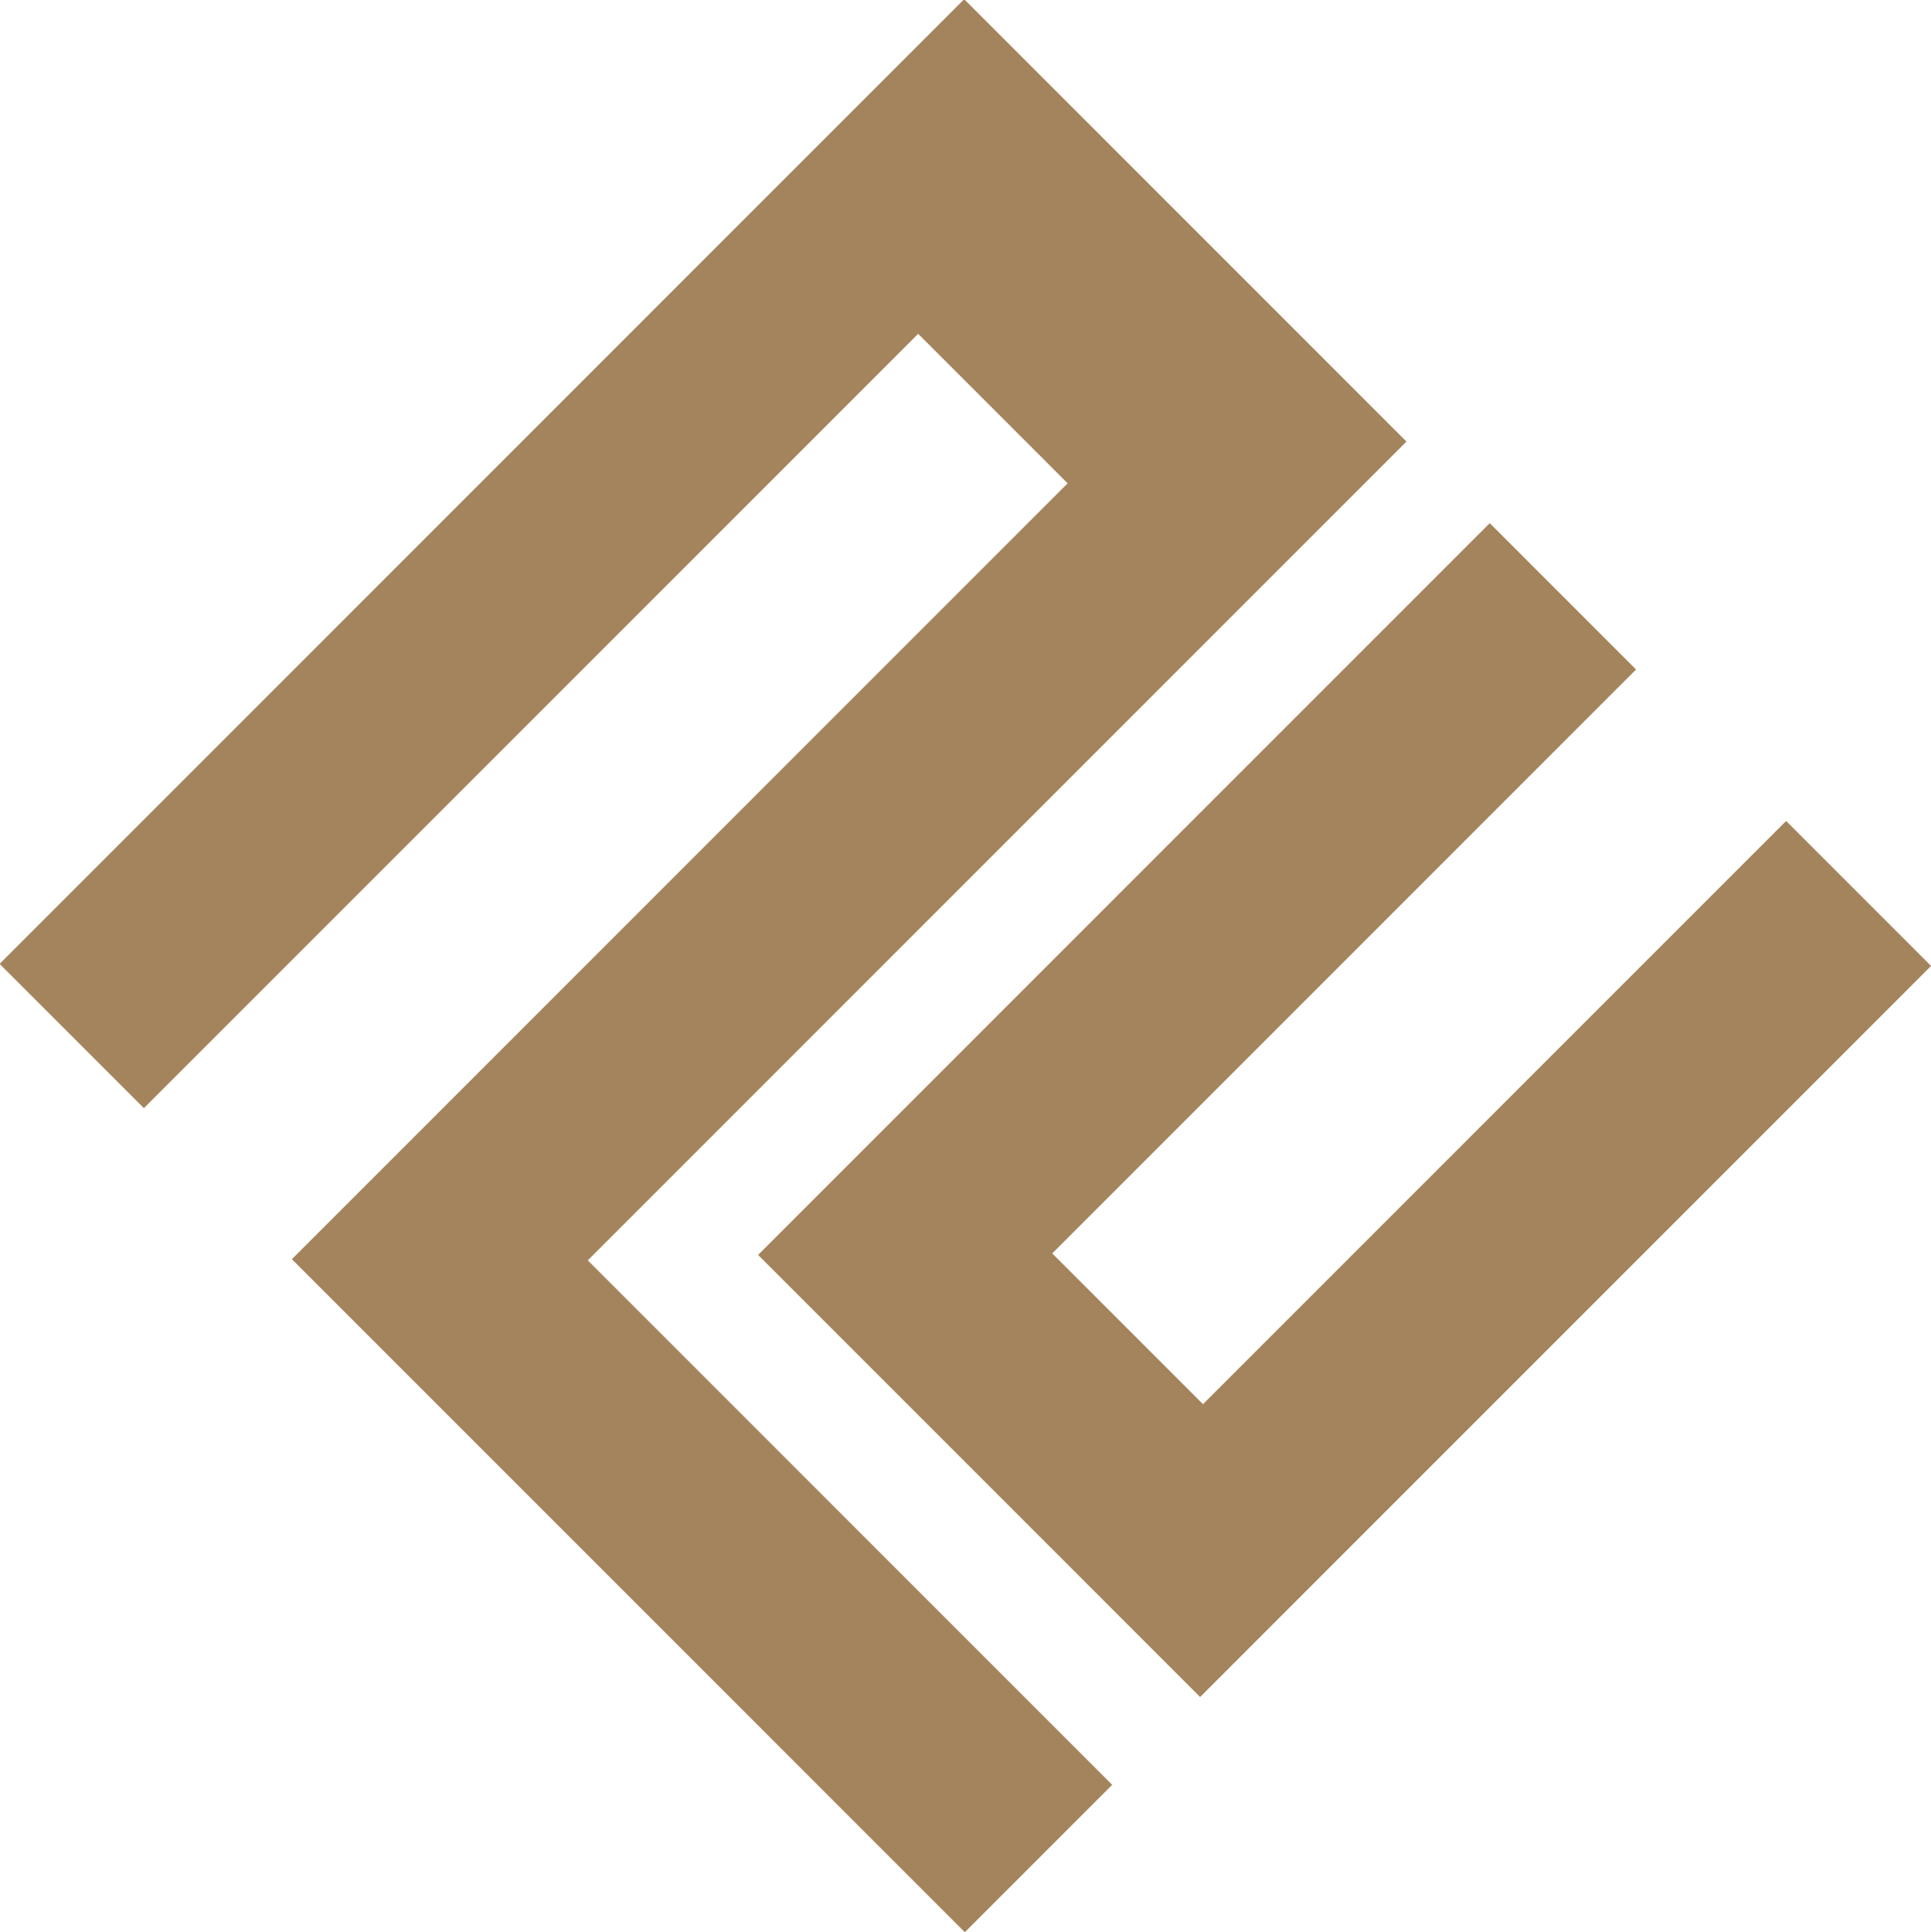
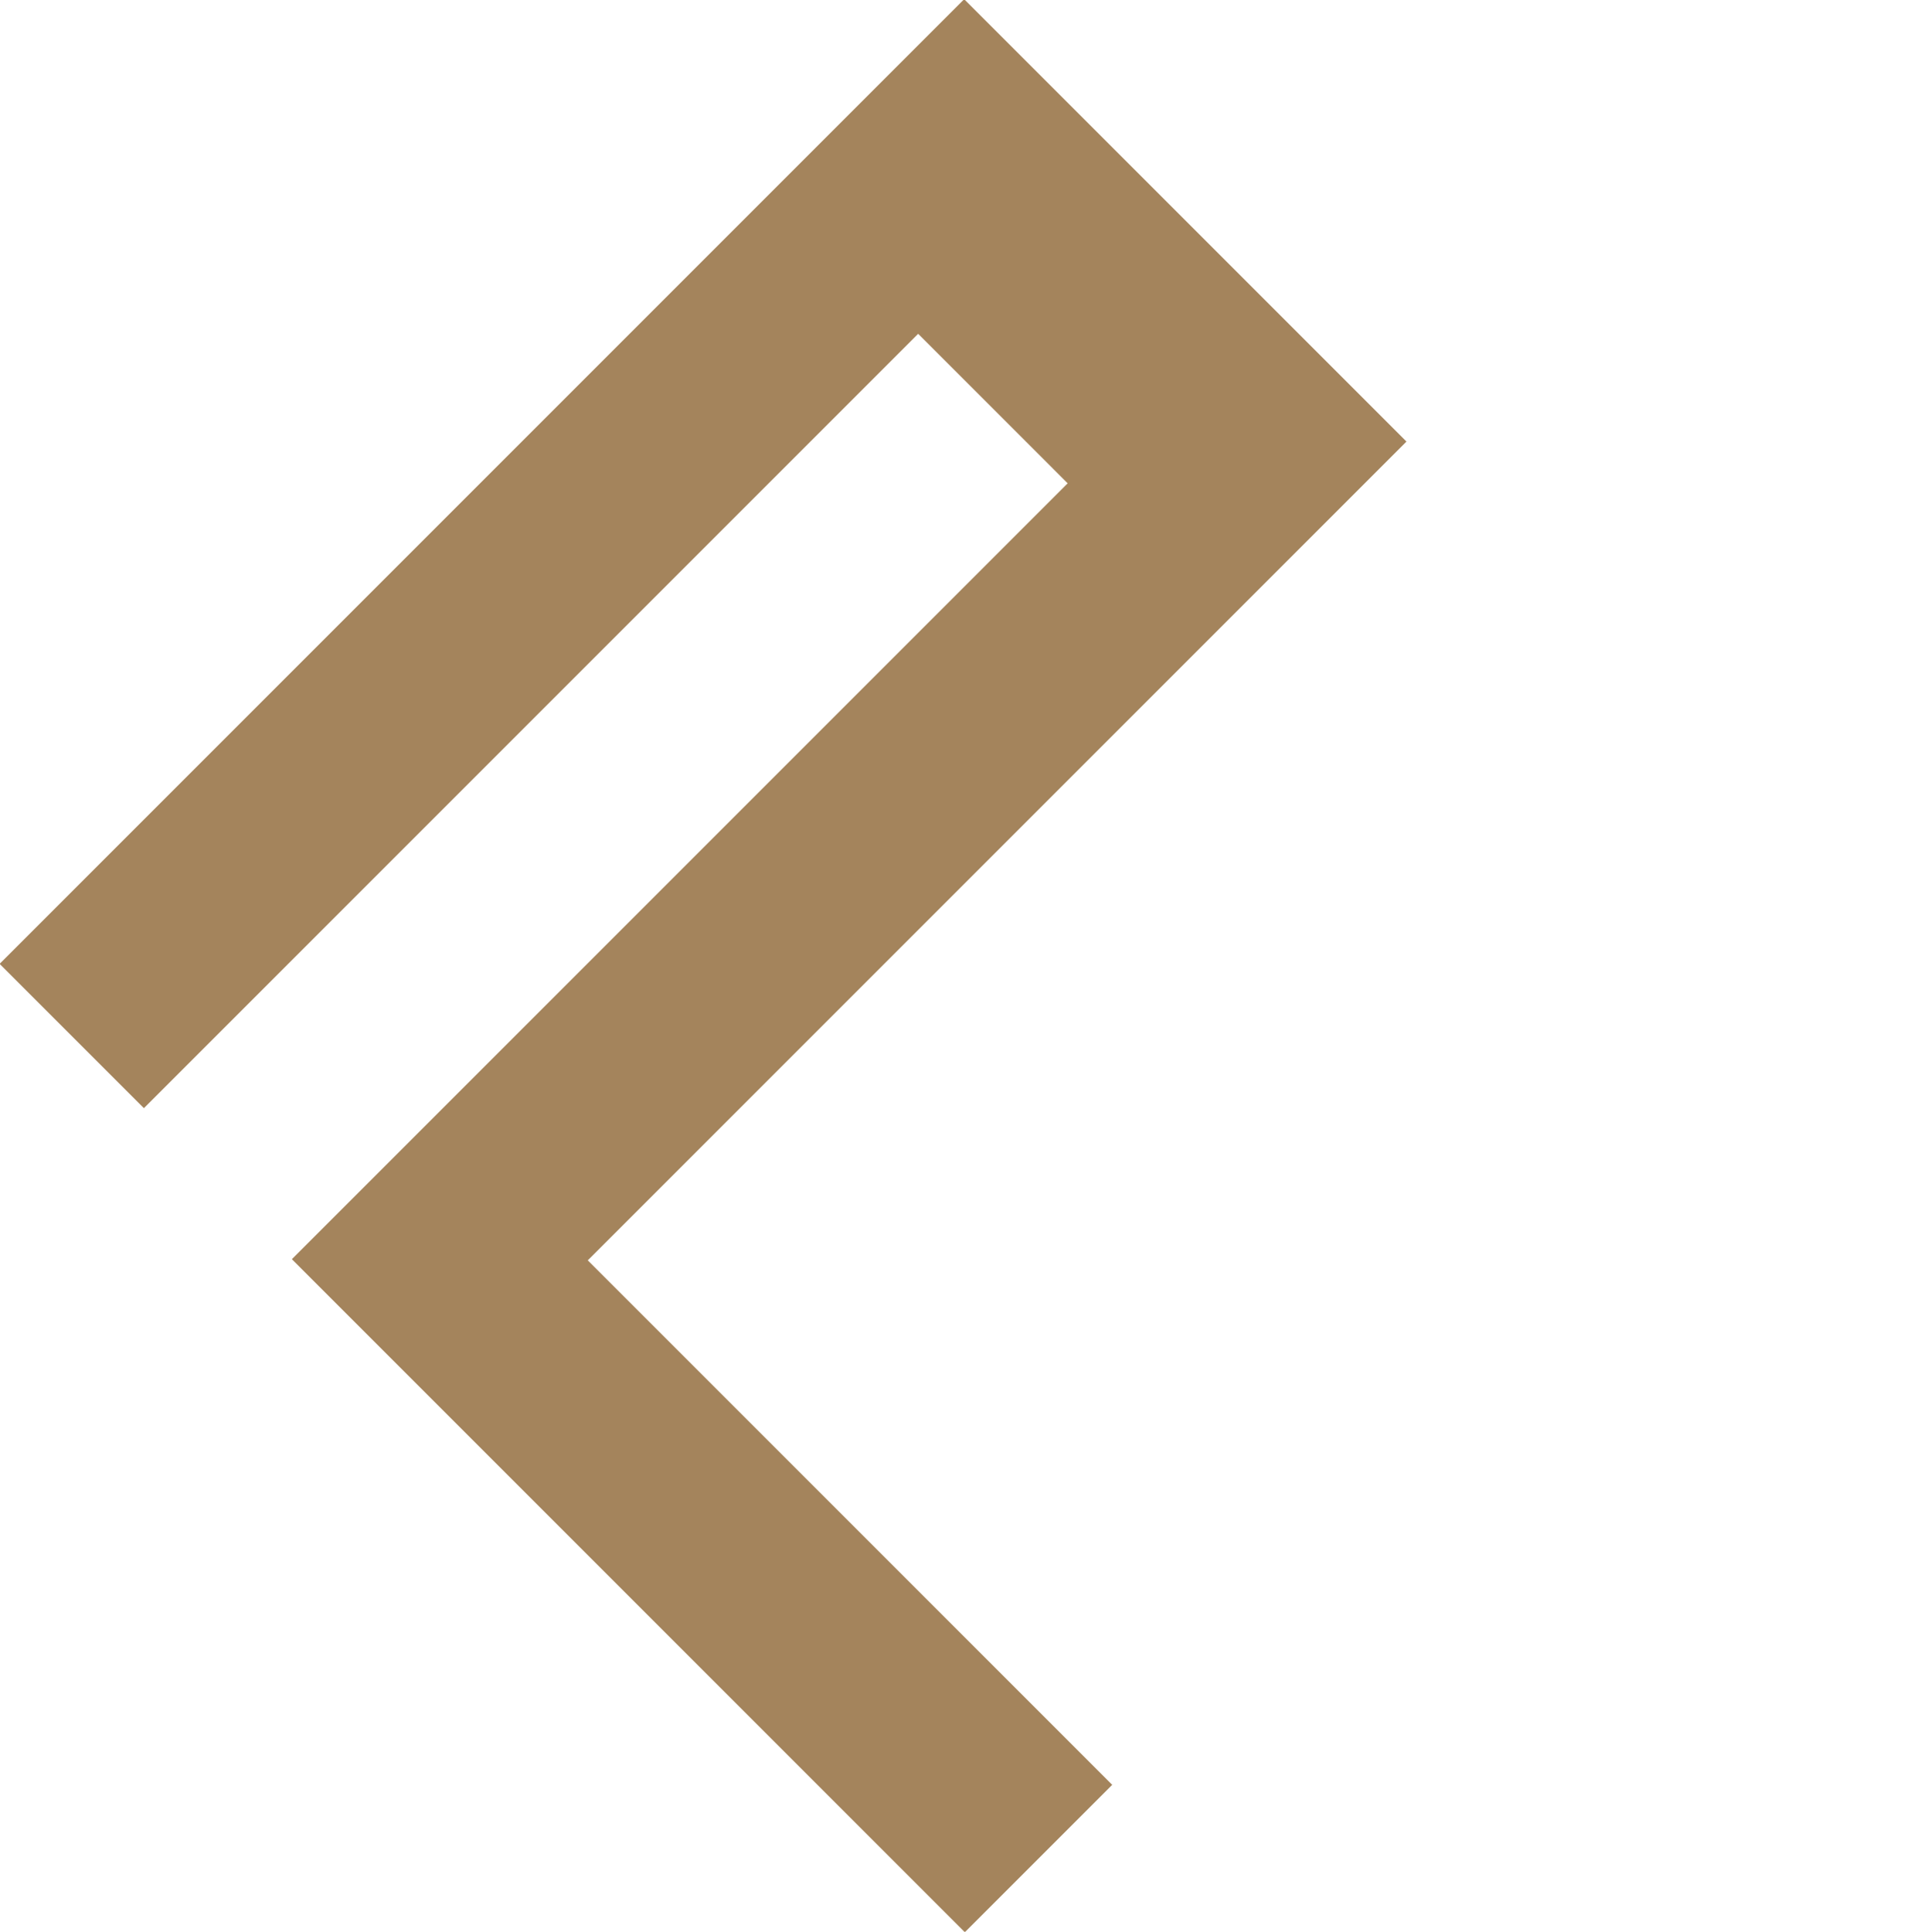
<svg xmlns="http://www.w3.org/2000/svg" width="74.368mm" height="74.39mm" viewBox="0 0 74.368 74.39" version="1.1" id="svg699">
  <defs id="defs696" />
  <g id="layer1" transform="translate(-48.332,-78.837)">
    <g id="g196" transform="matrix(0.353,0,0,-0.353,70.969,127.371)">
      <path d="M 0,0 C 19.511,-19.511 38.221,-38.221 57.215,-57.215 51.628,-62.803 46.6,-67.83 41.137,-73.293 16.813,-48.969 -7.493,-24.663 -32.284,0.128 16.981,49.393 3.082,35.493 52.355,84.766 46.718,90.403 41.566,95.555 36.044,101.077 -13.169,51.864 0.824,65.857 -48.428,16.605 c -5.378,5.379 -10.399,10.399 -15.74,15.74 54.347,54.346 50.571,50.571 105.231,105.23 C 56.922,121.715 72.716,105.921 89.319,89.319 40.303,40.303 49.519,49.519 0,0" style="fill:#a4845c;fill-opacity:1;fill-rule:nonzero;stroke:none" id="path198" />
    </g>
    <g id="g200" transform="matrix(0.353,0,0,-0.353,117.121,110.451)">
-       <path d="m 0,0 c 5.729,-5.729 10.643,-10.643 15.815,-15.815 -46.02,-46.019 -33.675,-33.675 -79.749,-79.749 -16.098,16.098 -32.015,32.014 -48.226,48.226 l 79.824,79.824 c 5.19,-5.19 10.341,-10.341 15.964,-15.964 -40.605,-40.605 -22.894,-22.894 -63.696,-63.696 5.619,-5.618 10.775,-10.774 16.447,-16.447 C -23.086,-23.086 -40.811,-40.811 0,0" style="fill:#a4845c;fill-opacity:1;fill-rule:nonzero;stroke:none" id="path202" />
-     </g>
+       </g>
  </g>
</svg>